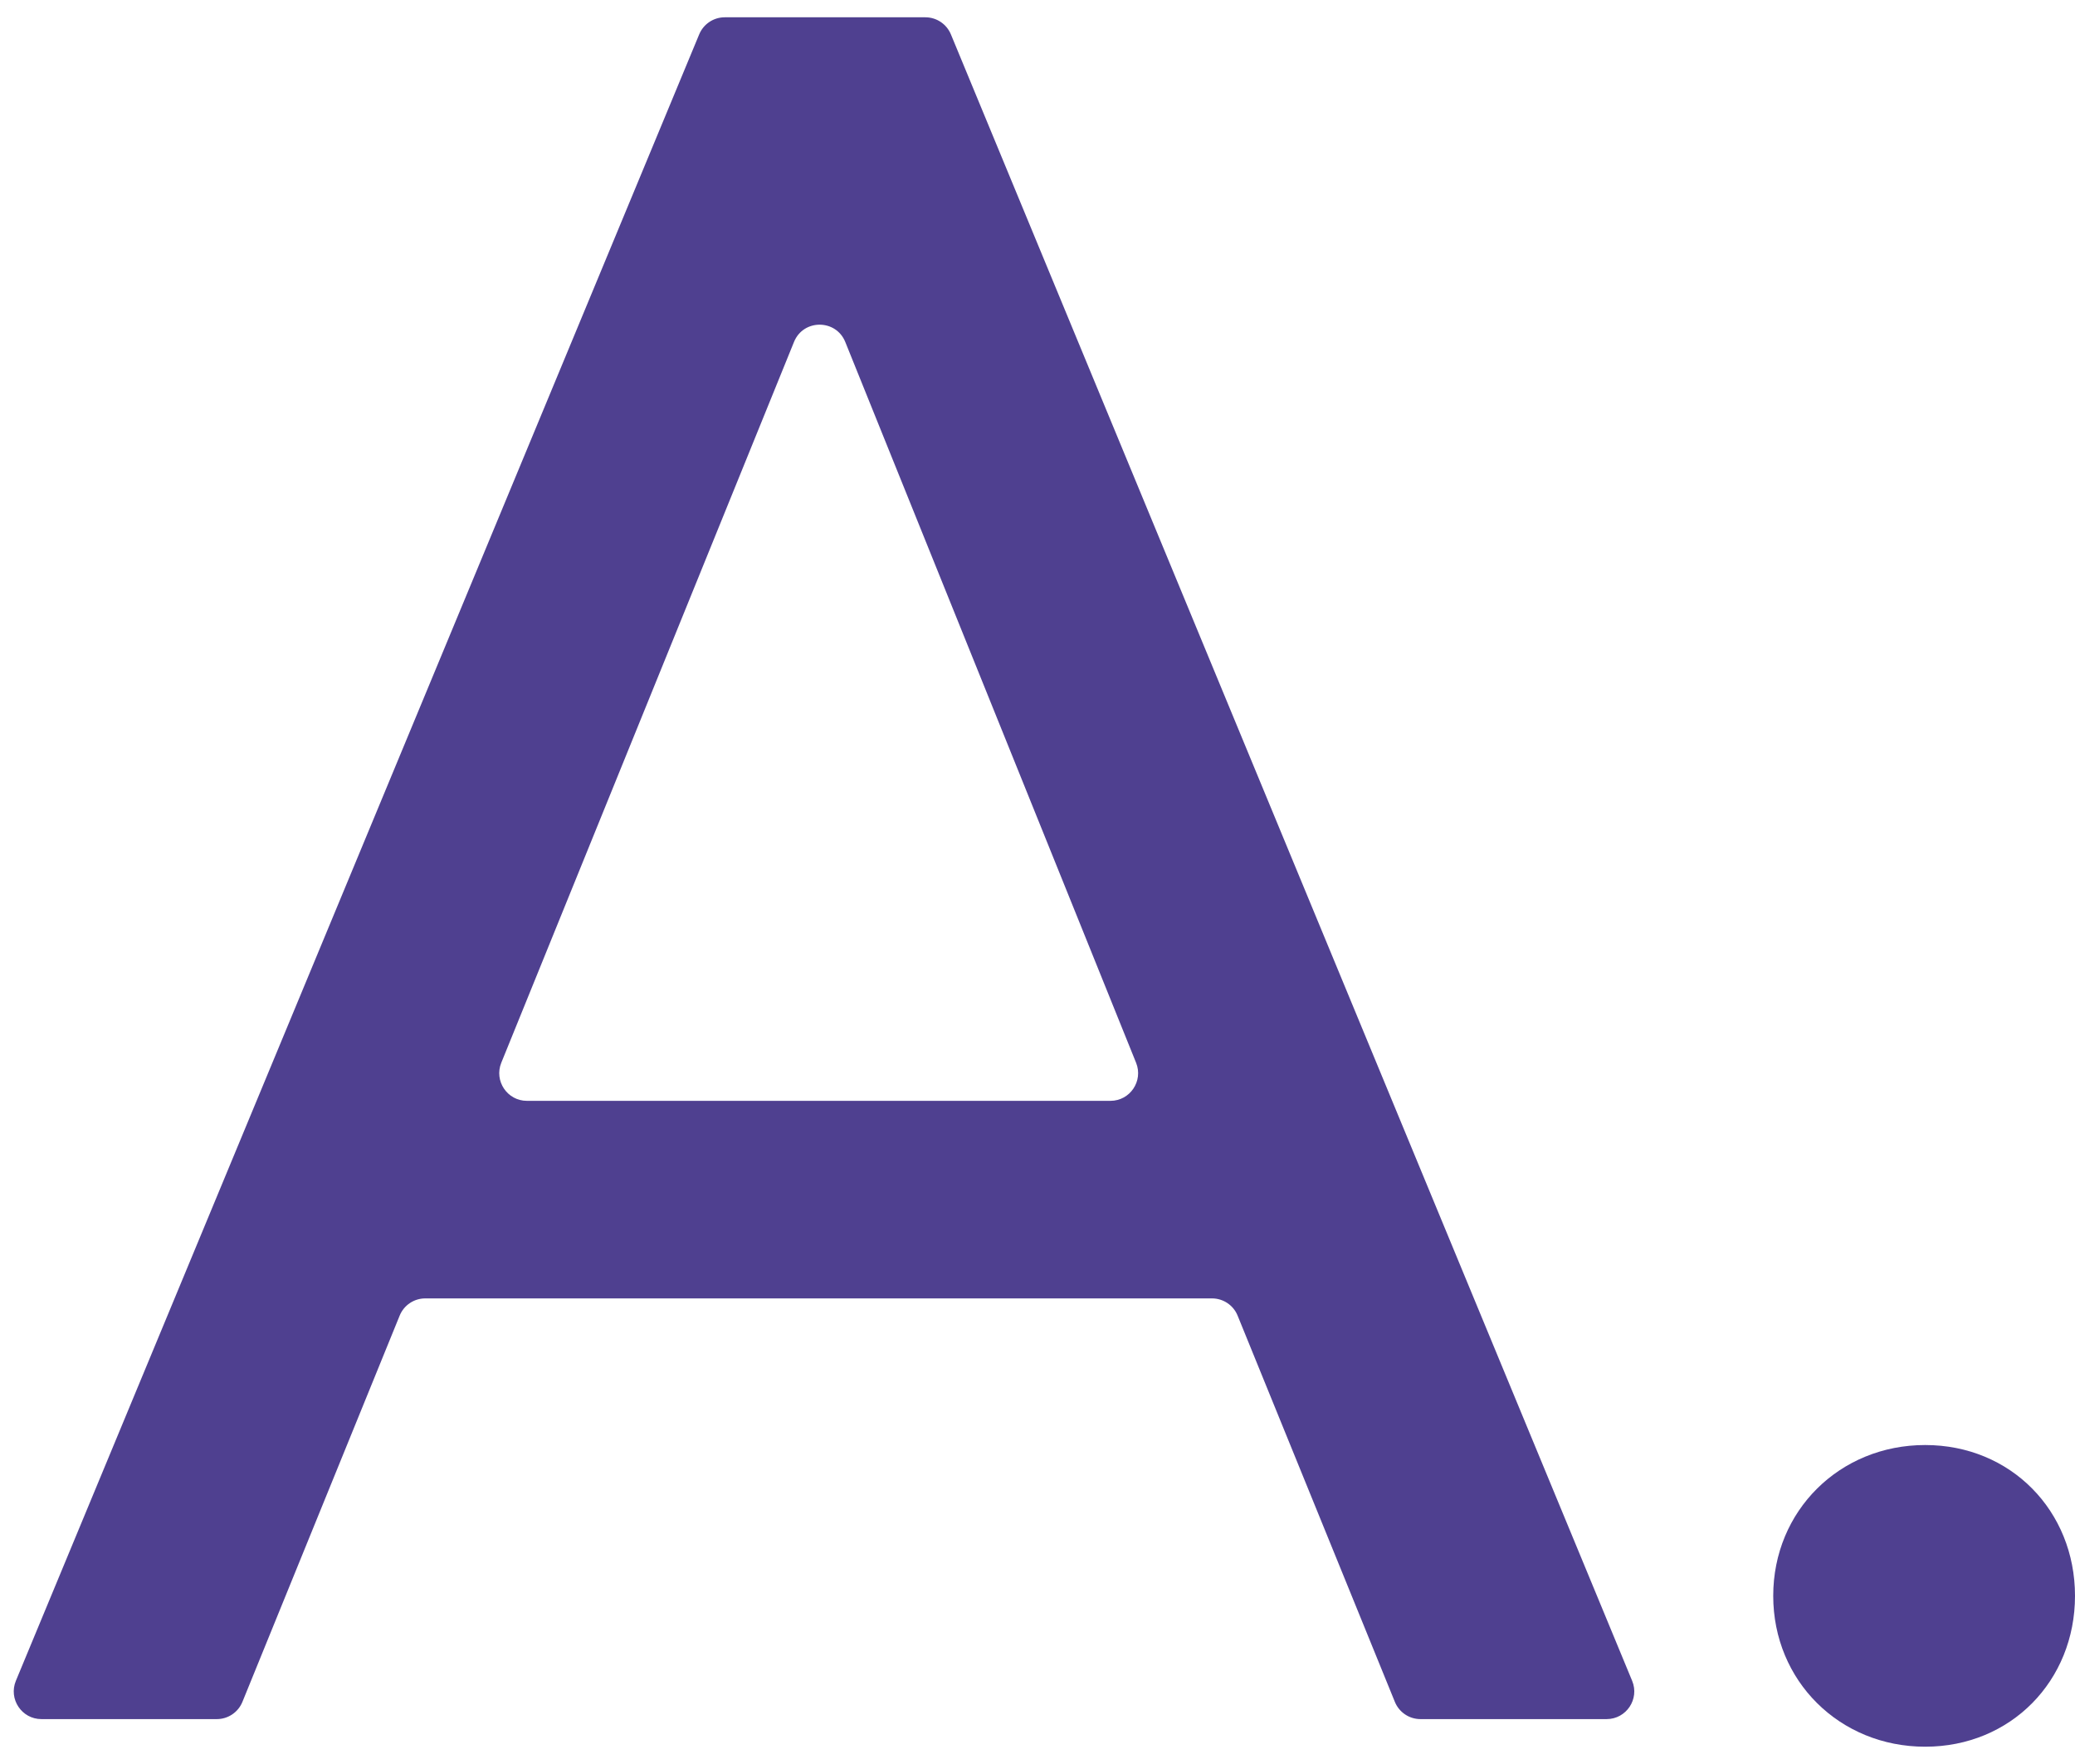
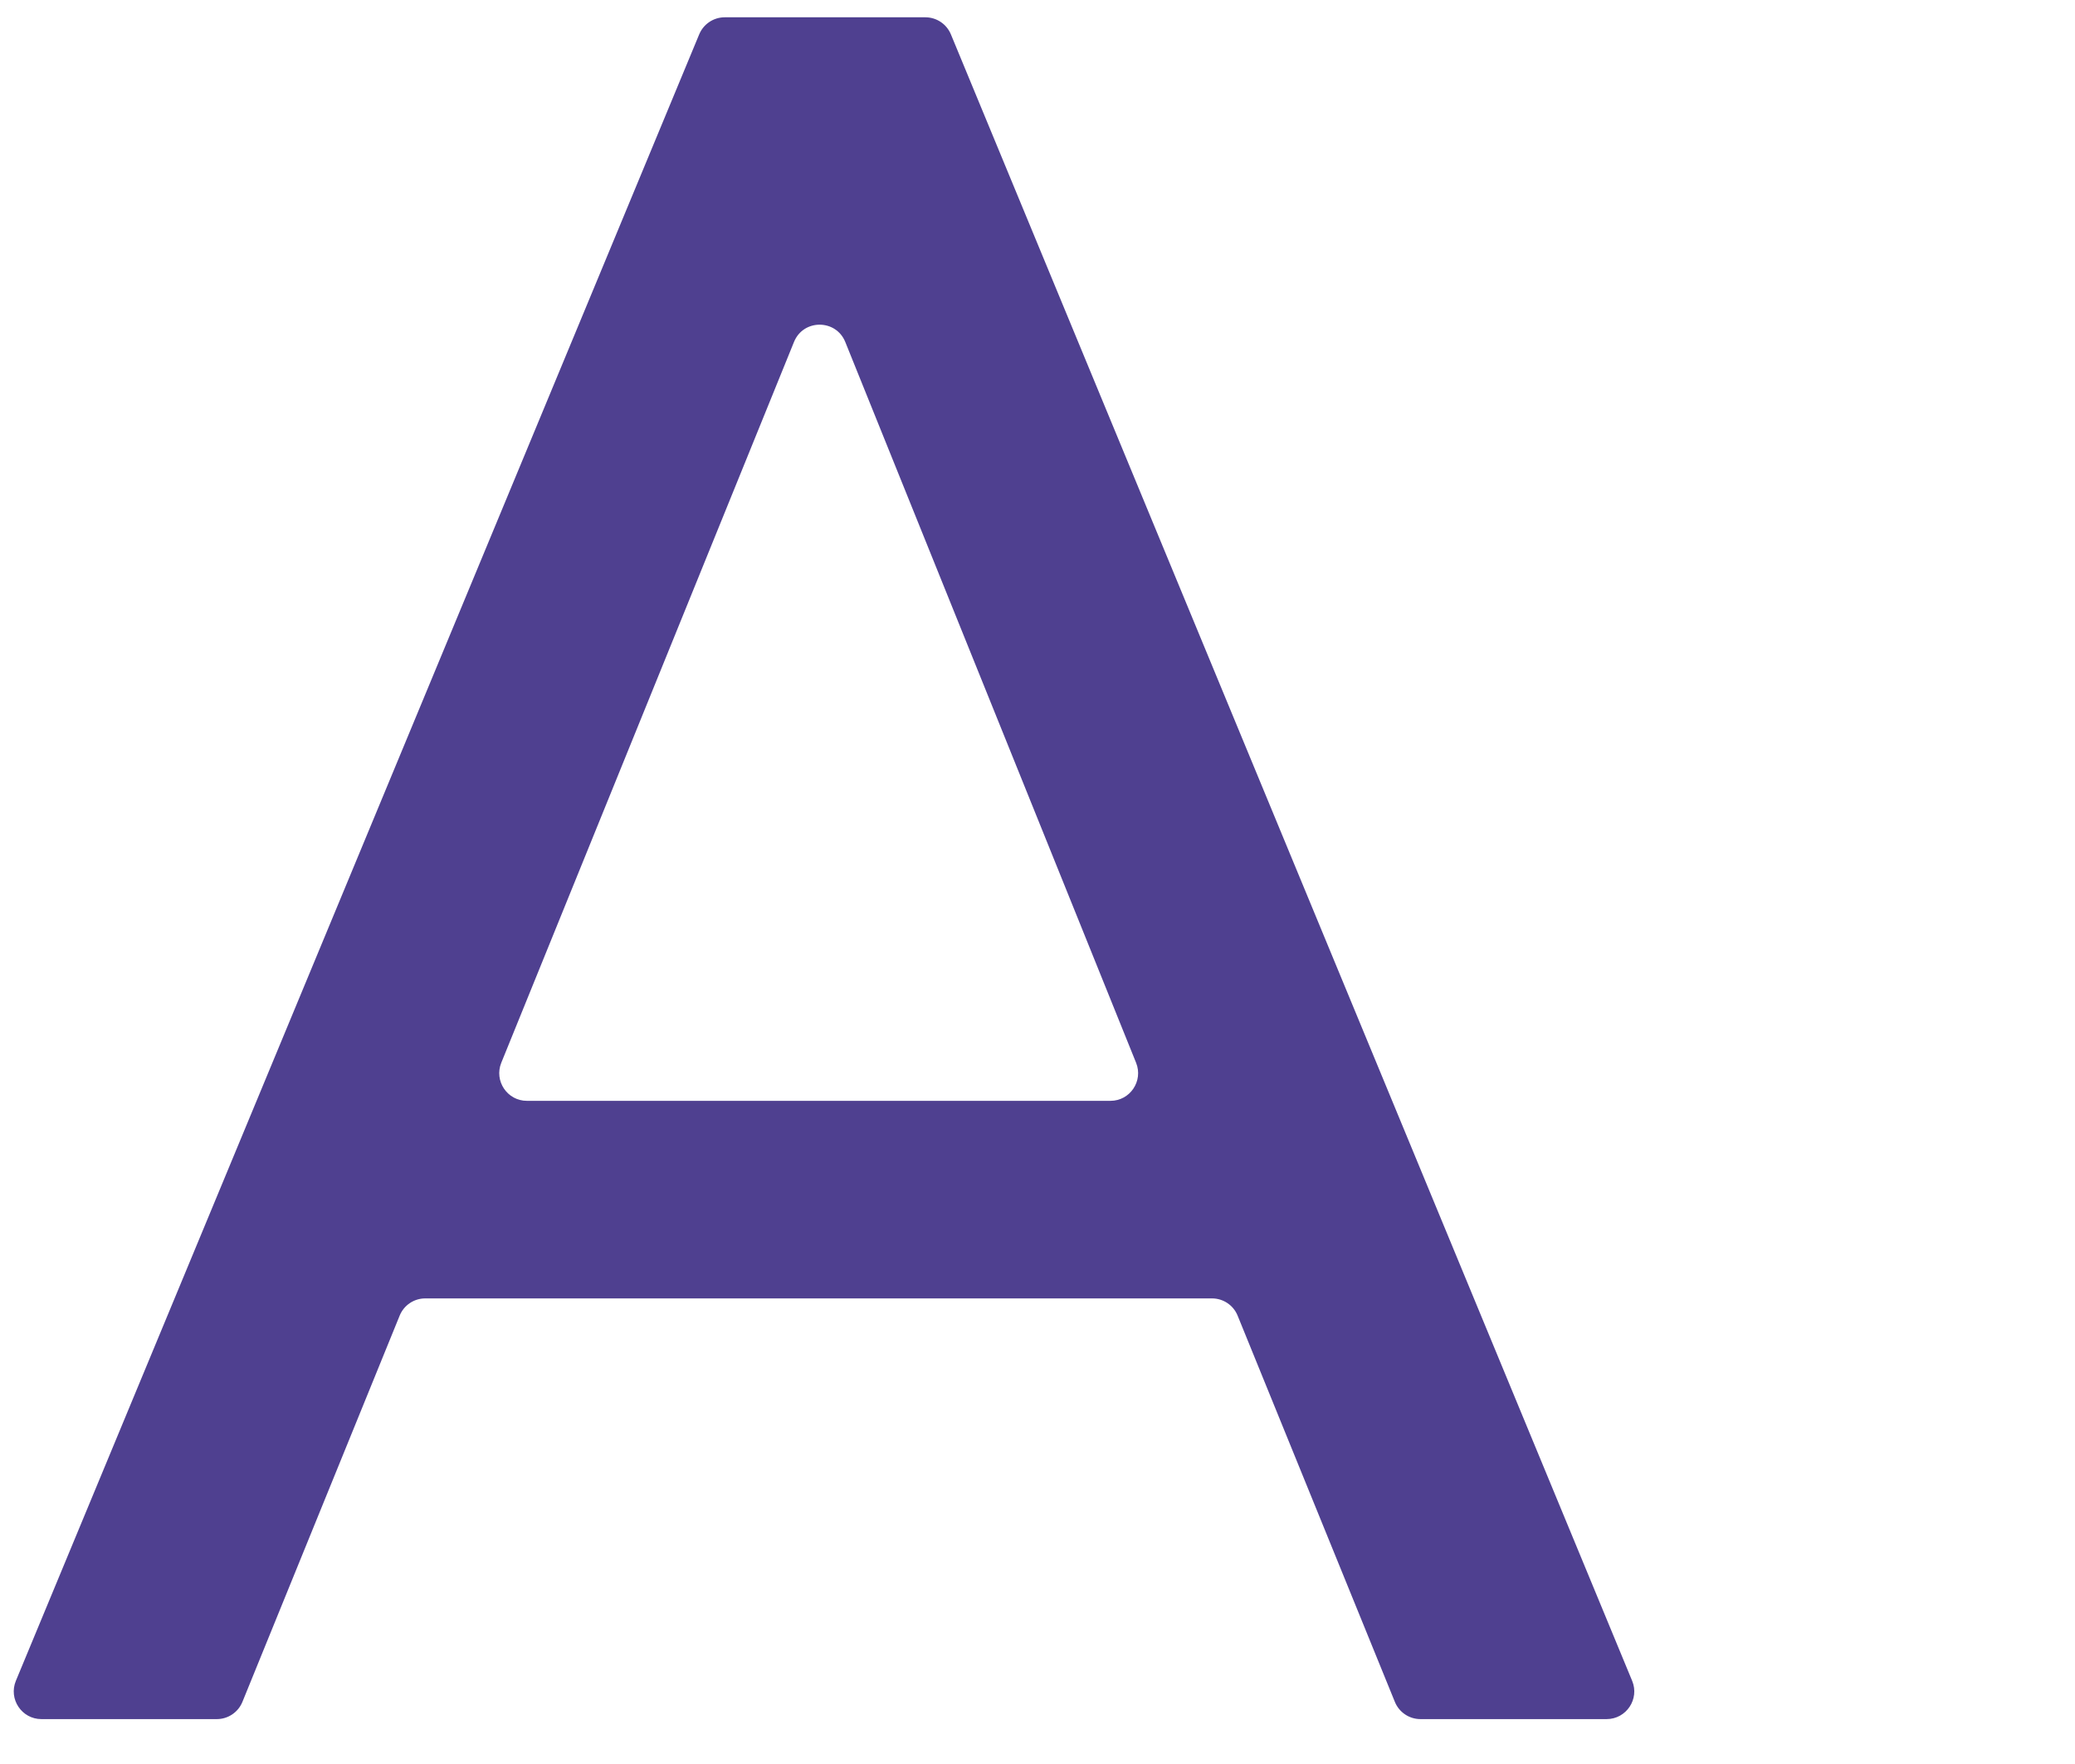
<svg xmlns="http://www.w3.org/2000/svg" width="60" height="51" viewBox="0 0 60 51" fill="none">
  <path d="M41.074 49.702C40.748 49.702 40.455 49.504 40.333 49.203L35.787 38.038C35.665 37.736 35.372 37.539 35.046 37.539H12.296C11.971 37.539 11.678 37.736 11.556 38.038L7.01 49.203C6.888 49.504 6.595 49.702 6.269 49.702H1.198C0.628 49.702 0.241 49.122 0.459 48.595L20.218 0.993C20.342 0.695 20.633 0.5 20.956 0.5H26.757C27.081 0.5 27.372 0.695 27.496 0.994L47.195 48.596C47.413 49.122 47.026 49.702 46.455 49.702H41.074ZM14.495 30.726C14.282 31.252 14.669 31.827 15.236 31.827H32.109C32.676 31.827 33.063 31.253 32.851 30.727L24.442 9.888C24.173 9.221 23.229 9.22 22.959 9.886L14.495 30.726Z" fill="#4F4090" />
-   <path d="M55.668 50.5C53.193 50.5 51.274 48.596 51.274 46.139C51.274 43.682 53.193 41.778 55.668 41.778C58.143 41.778 60 43.682 60 46.139C60 48.596 58.143 50.5 55.668 50.5Z" fill="#4F4090" />
</svg>